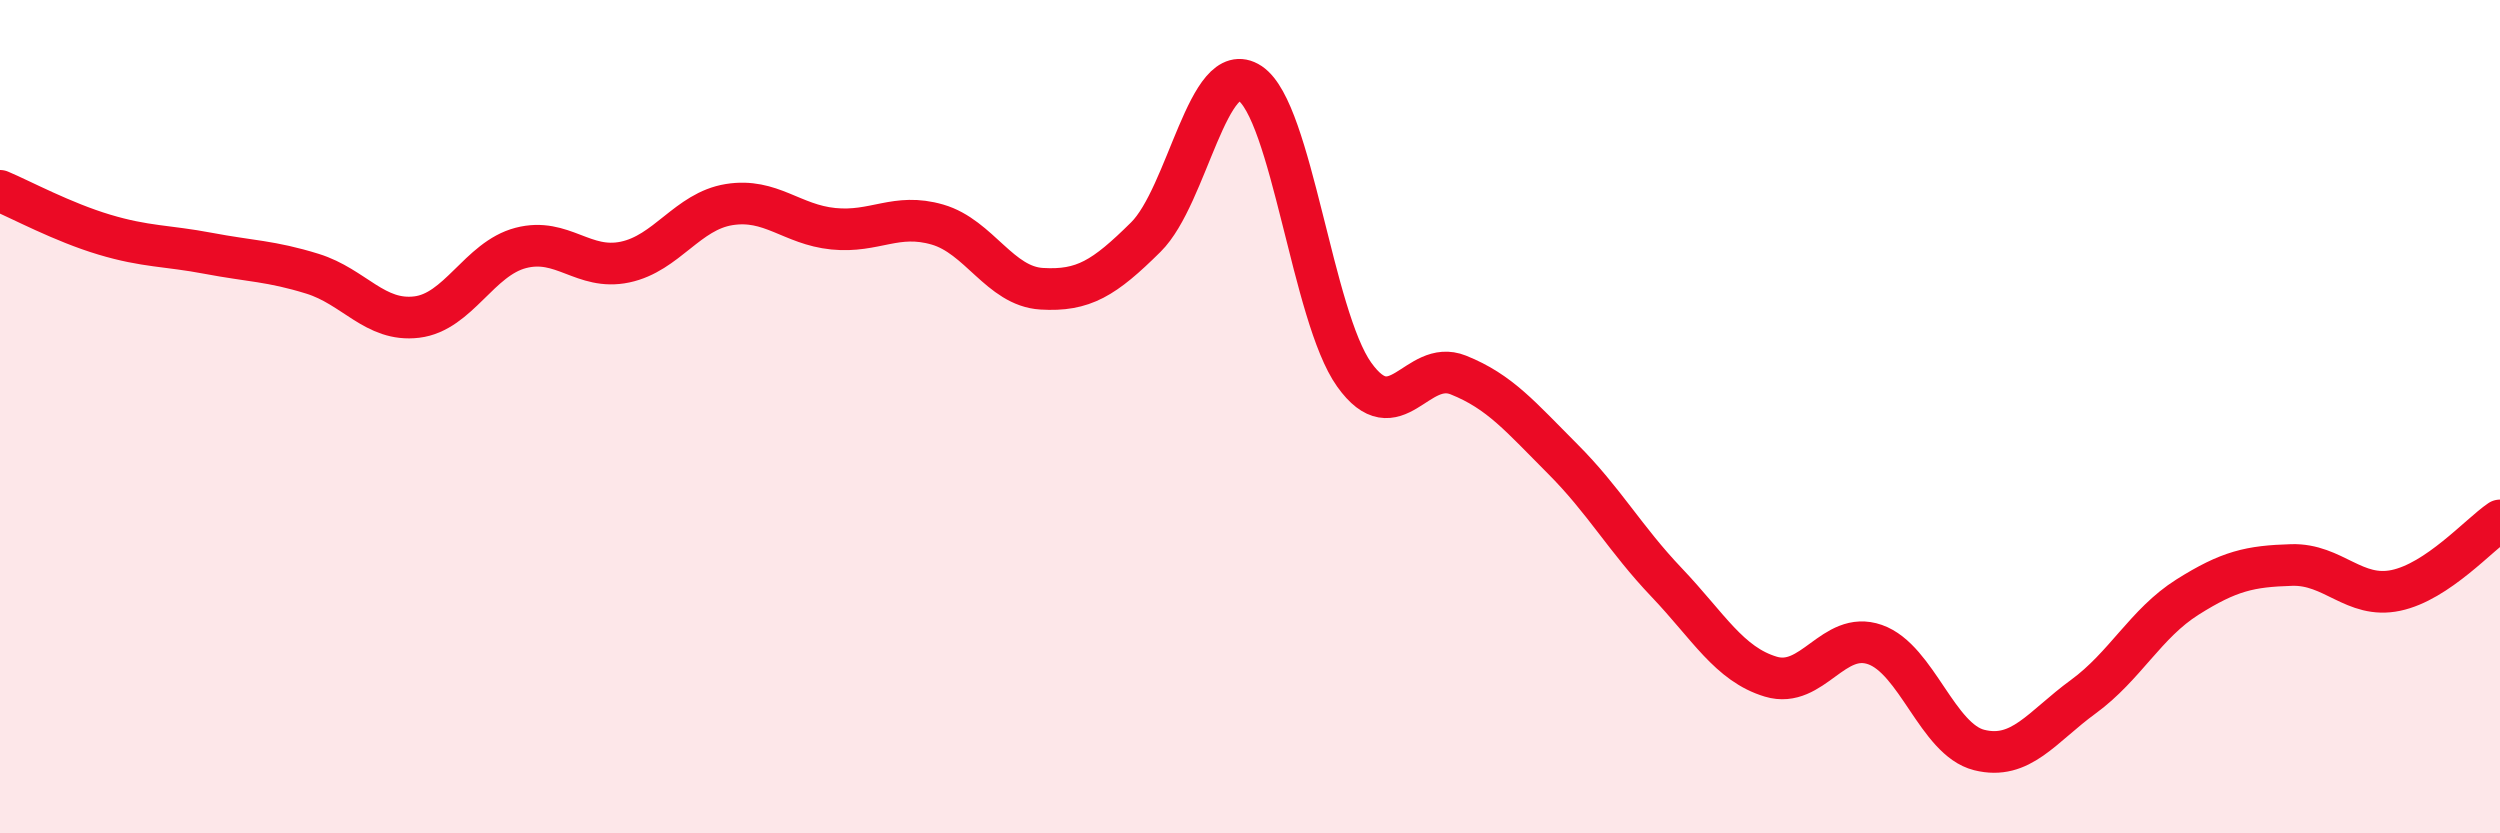
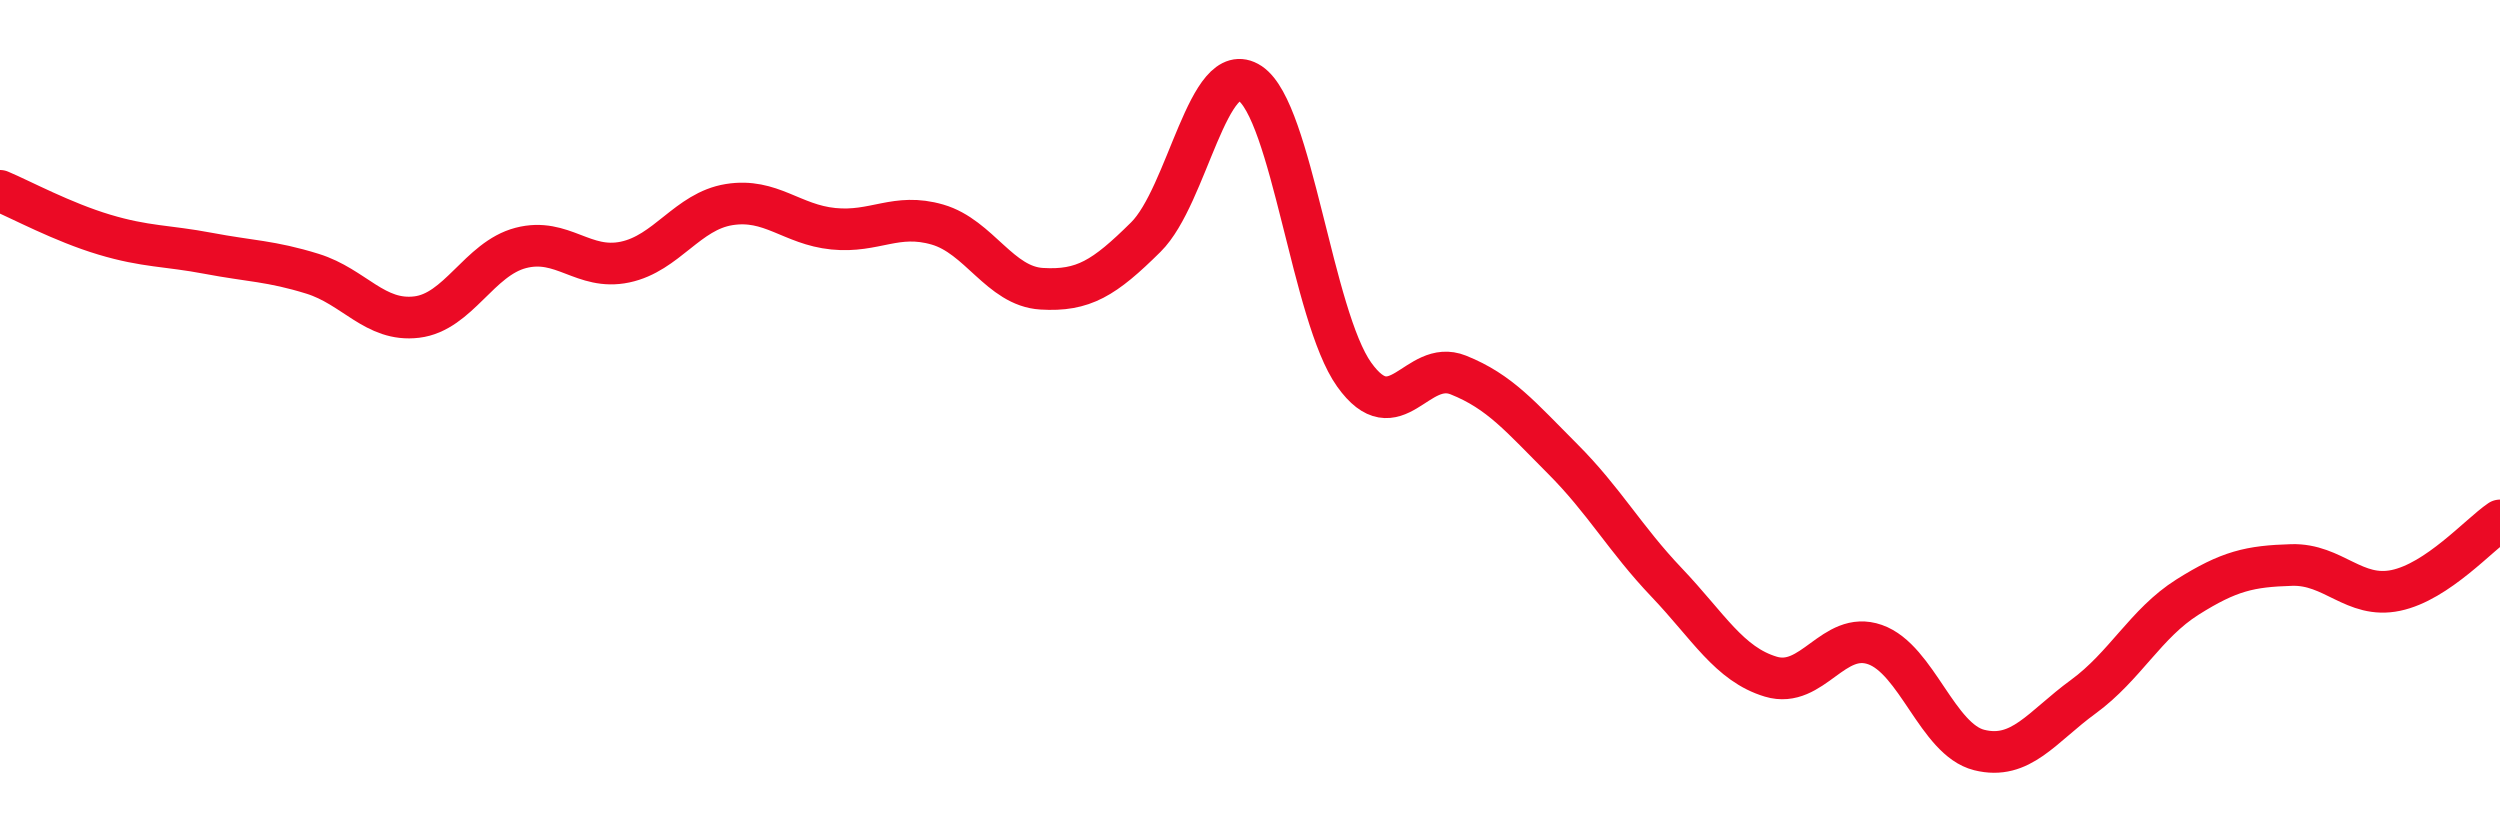
<svg xmlns="http://www.w3.org/2000/svg" width="60" height="20" viewBox="0 0 60 20">
-   <path d="M 0,4.58 C 0.5,4.79 1.5,5.33 2.5,5.63 C 3.5,5.93 4,5.89 5,6.08 C 6,6.27 6.5,6.26 7.5,6.57 C 8.5,6.88 9,7.73 10,7.61 C 11,7.49 11.5,6.21 12.5,5.95 C 13.5,5.69 14,6.5 15,6.29 C 16,6.08 16.5,5.07 17.5,4.91 C 18.5,4.75 19,5.39 20,5.49 C 21,5.59 21.5,5.1 22.5,5.39 C 23.5,5.68 24,6.87 25,6.93 C 26,6.99 26.5,6.68 27.5,5.69 C 28.5,4.7 29,1.34 30,2 C 31,2.66 31.5,7.59 32.5,8.99 C 33.5,10.39 34,8.6 35,9 C 36,9.4 36.5,10.01 37.5,11.01 C 38.5,12.01 39,12.93 40,13.98 C 41,15.03 41.5,15.94 42.5,16.24 C 43.5,16.54 44,15.12 45,15.47 C 46,15.82 46.5,17.75 47.5,18 C 48.5,18.25 49,17.45 50,16.72 C 51,15.99 51.5,14.96 52.5,14.33 C 53.5,13.7 54,13.59 55,13.56 C 56,13.53 56.5,14.38 57.5,14.17 C 58.5,13.96 59.5,12.83 60,12.49L60 20L0 20Z" fill="#EB0A25" opacity="0.1" stroke-linecap="round" stroke-linejoin="round" />
  <path d="M 0,4.58 C 0.5,4.79 1.5,5.33 2.5,5.63 C 3.5,5.93 4,5.89 5,6.08 C 6,6.27 6.5,6.26 7.5,6.57 C 8.5,6.88 9,7.73 10,7.61 C 11,7.49 11.5,6.21 12.5,5.95 C 13.5,5.69 14,6.5 15,6.29 C 16,6.08 16.5,5.07 17.5,4.91 C 18.5,4.75 19,5.39 20,5.49 C 21,5.59 21.5,5.1 22.5,5.39 C 23.5,5.68 24,6.87 25,6.93 C 26,6.99 26.5,6.68 27.5,5.69 C 28.5,4.7 29,1.34 30,2 C 31,2.66 31.5,7.59 32.5,8.99 C 33.5,10.39 34,8.6 35,9 C 36,9.4 36.5,10.01 37.5,11.01 C 38.5,12.01 39,12.93 40,13.98 C 41,15.03 41.5,15.94 42.5,16.24 C 43.5,16.54 44,15.12 45,15.47 C 46,15.82 46.5,17.75 47.5,18 C 48.5,18.25 49,17.45 50,16.72 C 51,15.99 51.5,14.96 52.5,14.33 C 53.5,13.7 54,13.59 55,13.56 C 56,13.53 56.5,14.38 57.5,14.17 C 58.5,13.96 59.5,12.83 60,12.49" stroke="#EB0A25" stroke-width="1" fill="none" stroke-linecap="round" stroke-linejoin="round" />
</svg>